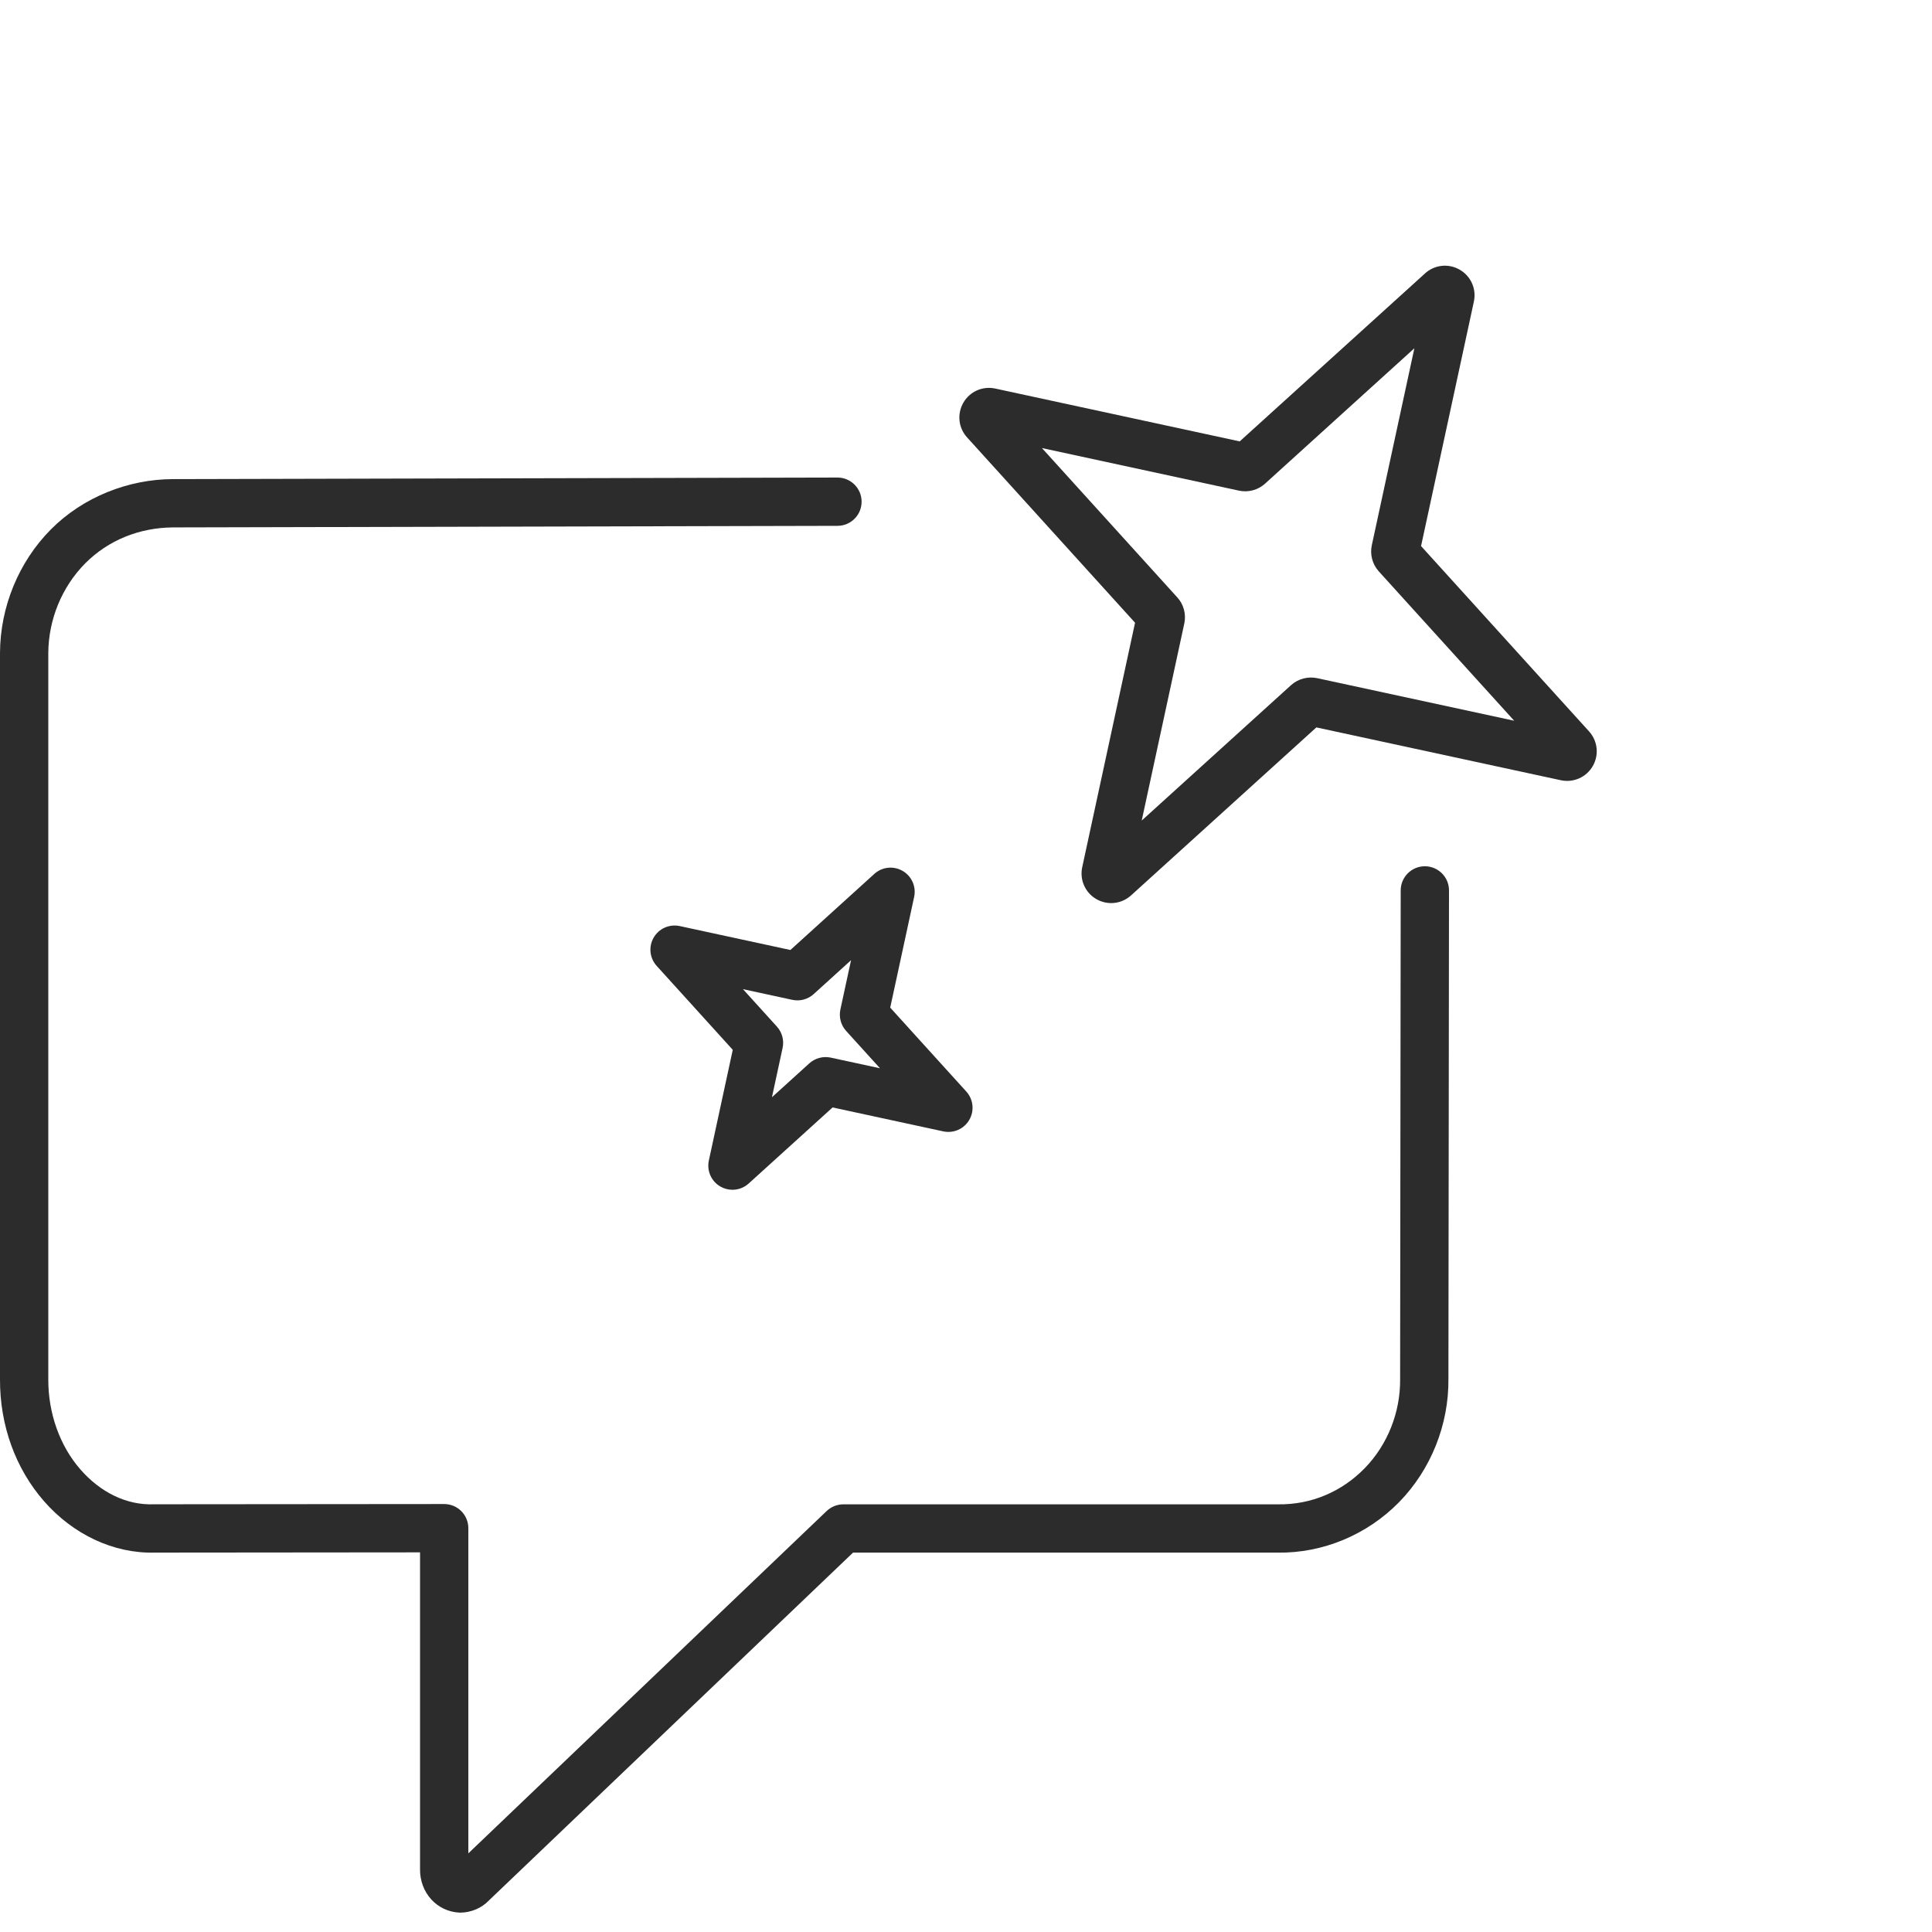
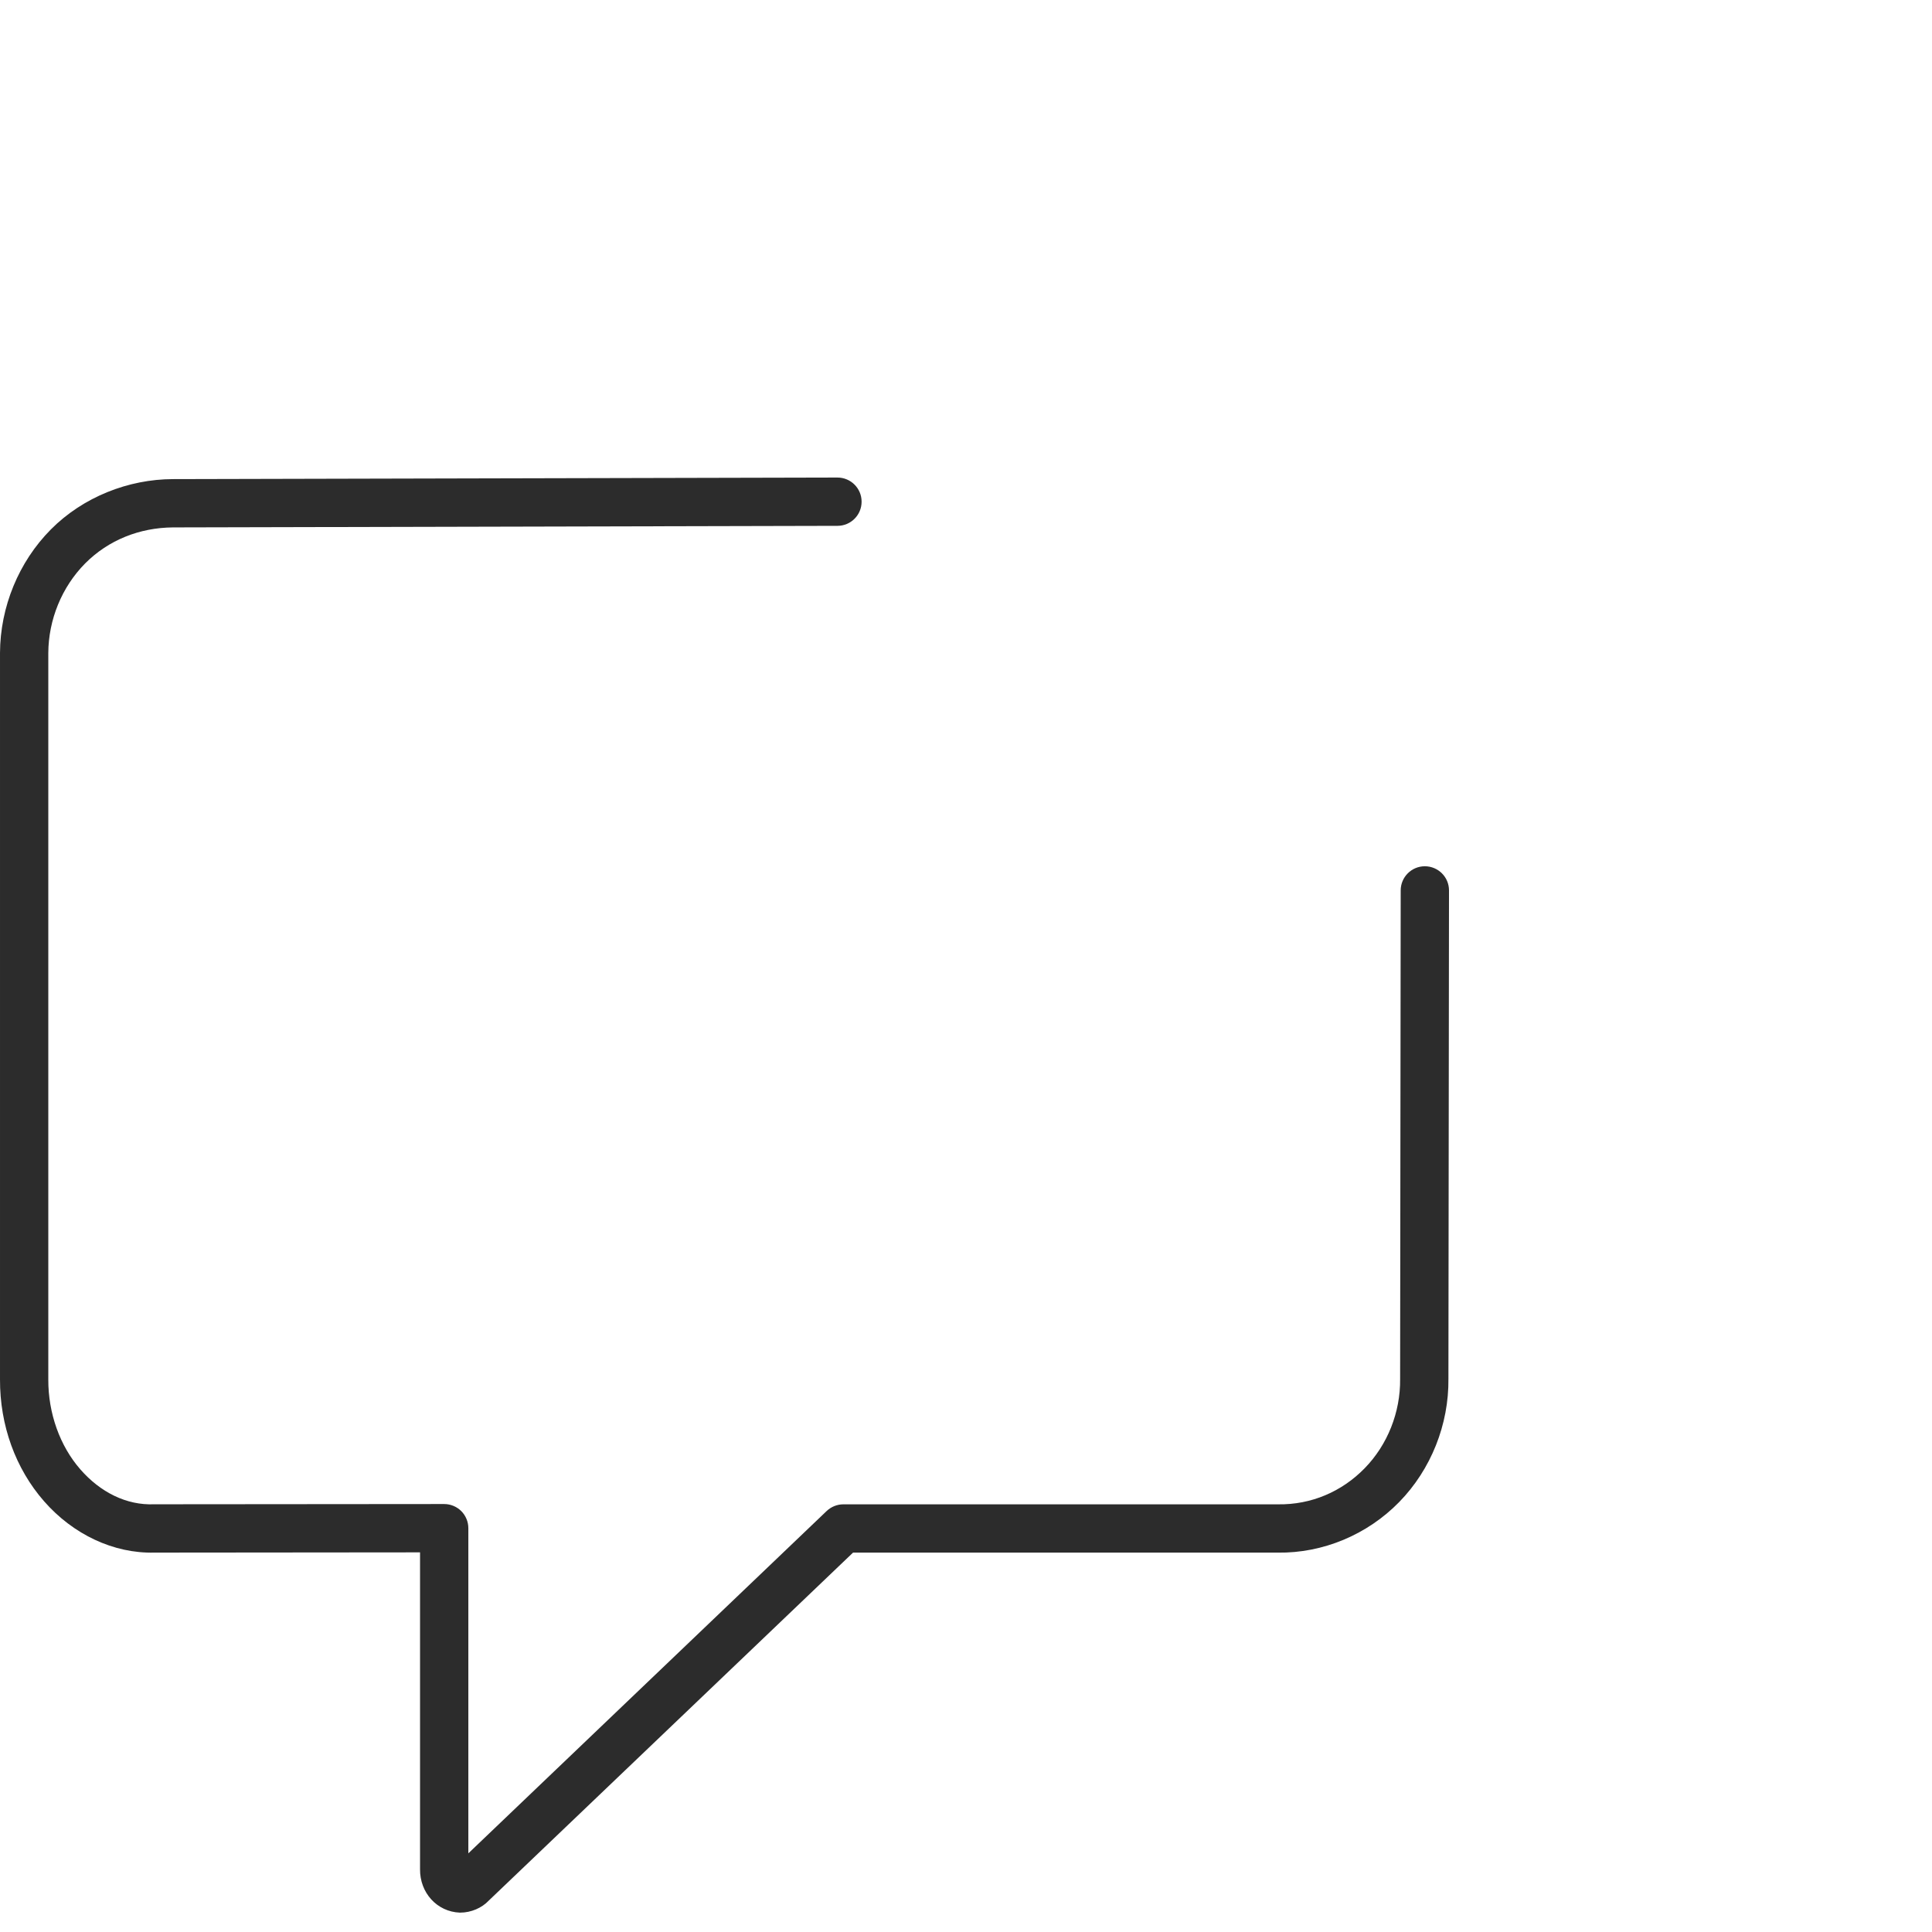
<svg xmlns="http://www.w3.org/2000/svg" width="80" height="80" viewBox="0 0 80 80" fill="none">
-   <path d="M19.052 79.198H19.04C18.09 79.161 17.38 78.369 17.393 77.395V64.28L6.401 64.29C4.703 64.334 3.025 63.536 1.824 62.163C0.64 60.81 -0.008 59.017 6.98392e-05 57.114V27.041C0.008 25.128 0.775 23.265 2.105 21.924C3.441 20.577 5.323 19.842 7.161 19.839L34.675 19.774H34.677C35.229 19.774 35.676 20.22 35.677 20.771C35.679 21.324 35.232 21.773 34.68 21.774L7.152 21.839C5.785 21.852 4.496 22.354 3.524 23.332C2.562 24.304 2.006 25.657 2 27.044V57.119C1.994 58.517 2.479 59.874 3.329 60.846C4.156 61.791 5.235 62.337 6.387 62.289L18.392 62.279C18.657 62.279 18.912 62.384 19.1 62.571C19.287 62.759 19.393 63.014 19.393 63.279V76.743L34.23 62.568C34.417 62.391 34.664 62.291 34.921 62.291H52.922C54.299 62.312 55.566 61.763 56.507 60.798C57.456 59.827 57.991 58.479 57.976 57.101L58 36.869C58.001 36.317 58.448 35.87 59 35.87C59.553 35.871 60.001 36.319 60 36.871L59.976 57.091C59.997 58.982 59.255 60.847 57.939 62.195C56.617 63.549 54.78 64.317 52.91 64.291H35.322L20.239 78.699C19.953 79.003 19.508 79.198 19.052 79.198ZM18.838 77.272C18.832 77.278 18.826 77.284 18.82 77.29L18.838 77.272Z" fill="#2C2C2C" />
-   <path d="M46.012 37.395C45.801 37.395 45.588 37.34 45.396 37.229C44.933 36.961 44.699 36.429 44.813 35.907L47 25.786L40.044 18.111C39.685 17.717 39.623 17.14 39.89 16.676C40.157 16.212 40.686 15.976 41.211 16.089L51.334 18.277L59.008 11.321C59.403 10.961 59.981 10.899 60.444 11.168C60.908 11.435 61.143 11.965 61.03 12.488L58.843 22.612L65.799 30.285C66.158 30.681 66.22 31.259 65.953 31.722C65.686 32.186 65.153 32.419 64.632 32.308L54.508 30.12L46.835 37.076C46.602 37.287 46.308 37.395 46.012 37.395ZM49.039 25.819L47.276 33.977L53.459 28.371C53.755 28.105 54.163 28 54.544 28.082L62.699 29.844L57.094 23.661C56.827 23.365 56.72 22.96 56.804 22.576L58.566 14.421L52.384 20.026C52.094 20.29 51.69 20.399 51.305 20.317L43.144 18.553L48.749 24.737C49.013 25.024 49.123 25.431 49.039 25.819ZM54.119 30.036C54.121 30.036 54.122 30.037 54.124 30.037L54.119 30.036ZM47.265 26.077C47.267 26.08 47.269 26.082 47.271 26.085L47.265 26.077ZM47.084 25.394C47.084 25.396 47.084 25.398 47.084 25.399L47.084 25.397C47.084 25.396 47.084 25.395 47.084 25.394ZM58.76 22.997L58.759 23.001C58.759 23 58.759 22.998 58.76 22.997ZM51.041 18.544C51.04 18.544 51.04 18.545 51.039 18.546L51.041 18.544Z" fill="#2C2C2C" />
-   <path d="M30.329 49.266C30.157 49.266 29.985 49.222 29.829 49.132C29.453 48.915 29.26 48.48 29.352 48.055L30.342 43.471L27.192 39.996C26.9 39.673 26.849 39.2 27.067 38.824C27.284 38.448 27.716 38.256 28.144 38.346L32.729 39.337L36.203 36.187C36.526 35.894 36.999 35.844 37.375 36.062C37.752 36.279 37.944 36.714 37.853 37.139L36.862 41.724L40.012 45.198C40.304 45.52 40.355 45.994 40.137 46.37C39.92 46.746 39.487 46.938 39.06 46.848L34.476 45.857L31.001 49.007C30.812 49.178 30.571 49.266 30.329 49.266ZM30.765 40.959L32.169 42.508C32.386 42.747 32.474 43.076 32.406 43.391L31.965 45.434L33.513 44.03C33.752 43.814 34.081 43.727 34.396 43.793L36.439 44.235L35.035 42.687C34.819 42.447 34.731 42.119 34.798 41.803L35.24 39.76L33.692 41.164C33.452 41.381 33.124 41.469 32.808 41.401L30.765 40.959Z" fill="#2C2C2C" />
+   <path d="M19.052 79.198H19.04C18.09 79.161 17.38 78.369 17.393 77.395V64.28L6.401 64.29C4.703 64.334 3.025 63.536 1.824 62.163C0.64 60.81 -0.008 59.017 6.98392e-05 57.114V27.041C0.008 25.128 0.775 23.265 2.105 21.924C3.441 20.577 5.323 19.842 7.161 19.839L34.675 19.774H34.677C35.229 19.774 35.676 20.22 35.677 20.771C35.679 21.324 35.232 21.773 34.68 21.774L7.152 21.839C5.785 21.852 4.496 22.354 3.524 23.332C2.562 24.304 2.006 25.657 2 27.044V57.119C1.994 58.517 2.479 59.874 3.329 60.846C4.156 61.791 5.235 62.337 6.387 62.289L18.392 62.279C18.657 62.279 18.912 62.384 19.1 62.571C19.287 62.759 19.393 63.014 19.393 63.279V76.743L34.23 62.568C34.417 62.391 34.664 62.291 34.921 62.291H52.922C54.299 62.312 55.566 61.763 56.507 60.798C57.456 59.827 57.991 58.479 57.976 57.101L58 36.869C58.001 36.317 58.448 35.87 59 35.87C59.553 35.871 60.001 36.319 60 36.871L59.976 57.091C59.997 58.982 59.255 60.847 57.939 62.195C56.617 63.549 54.78 64.317 52.91 64.291H35.322L20.239 78.699C19.953 79.003 19.508 79.198 19.052 79.198M18.838 77.272C18.832 77.278 18.826 77.284 18.82 77.29L18.838 77.272Z" fill="#2C2C2C" />
</svg>